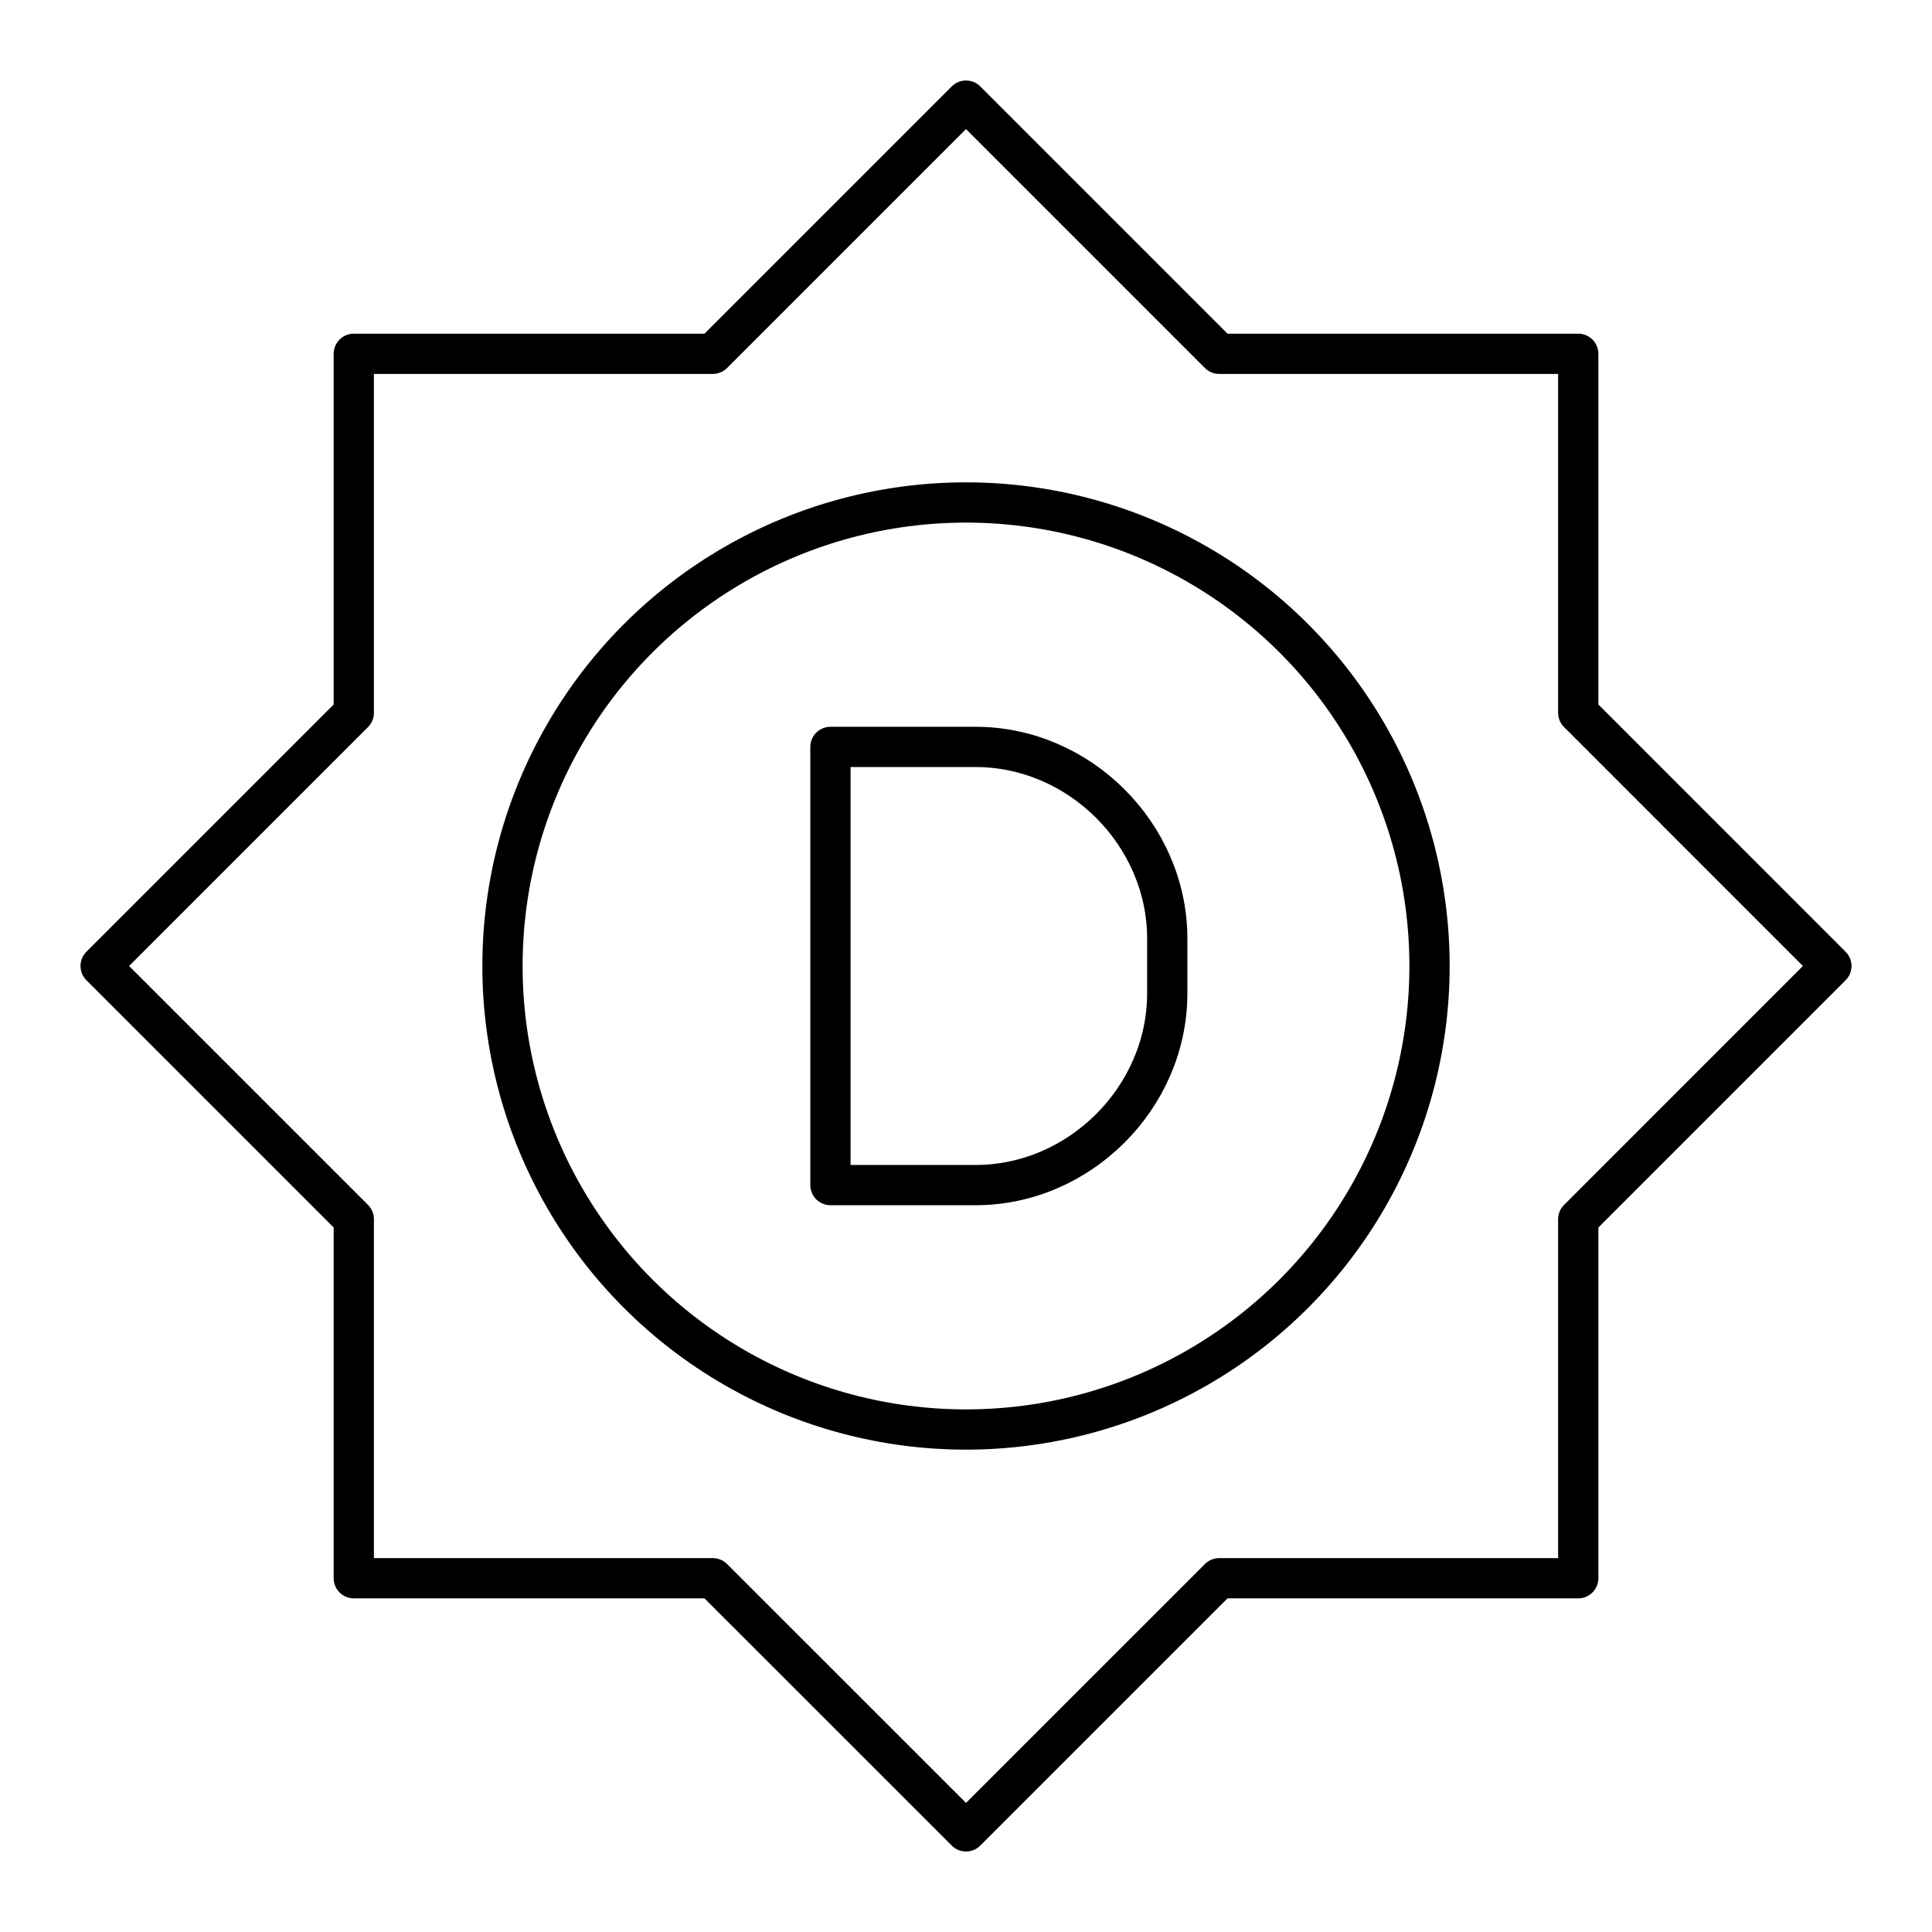
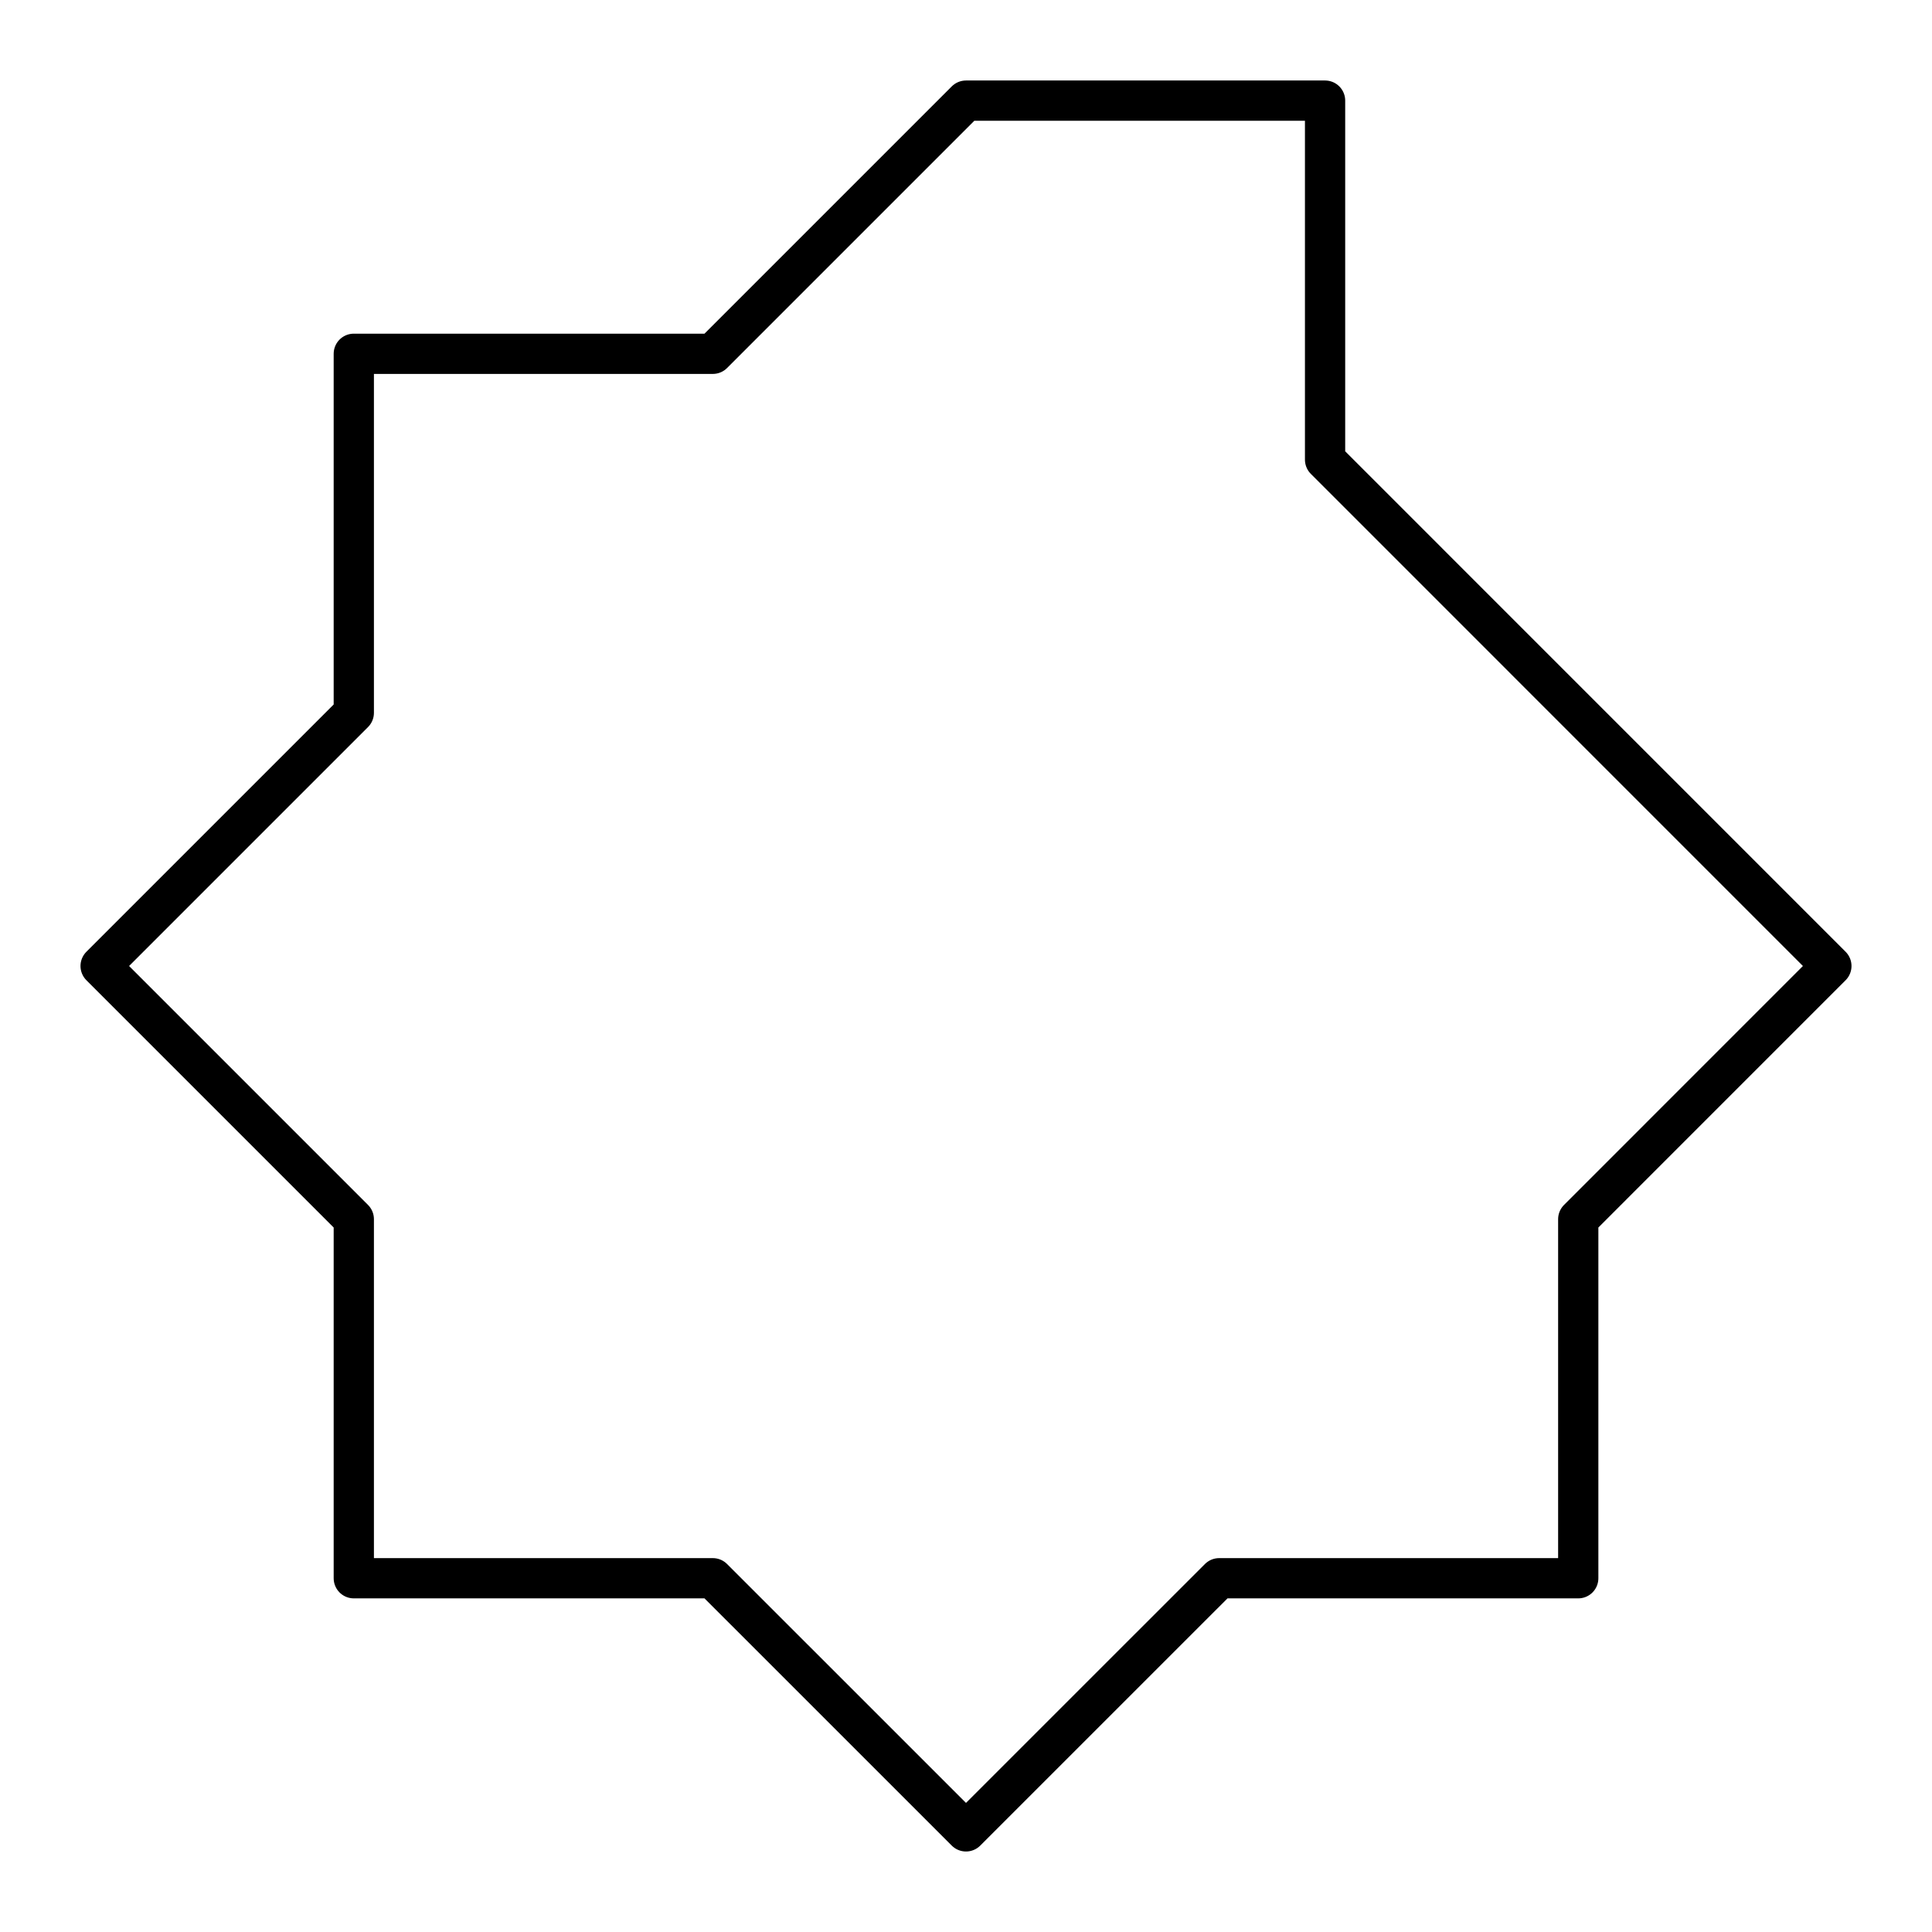
<svg xmlns="http://www.w3.org/2000/svg" width="800" height="800" viewBox="0 0 48 48">
-   <path fill="none" stroke="currentColor" stroke-linecap="round" stroke-linejoin="round" d="m45.5 24l-6.289 6.29v8.921H30.29L24 45.5l-6.29-6.289H8.79V30.29L2.5 24l6.29-6.29V8.79h8.92L24 2.5l6.29 6.29h8.921v8.92z" />
-   <circle cx="24" cy="24" r="11.516" fill="none" stroke="currentColor" stroke-linecap="round" stroke-linejoin="round" />
-   <path fill="none" stroke="currentColor" stroke-linecap="round" stroke-linejoin="round" d="M20.632 29.443V18.557h3.606c2.585 0 4.762 2.177 4.762 4.763v1.36c0 2.586-2.177 4.763-4.762 4.763z" />
+   <path fill="none" stroke="currentColor" stroke-linecap="round" stroke-linejoin="round" d="m45.5 24l-6.289 6.29v8.921H30.29L24 45.5l-6.29-6.289H8.79V30.29L2.5 24l6.29-6.29V8.79h8.92L24 2.5h8.921v8.92z" />
</svg>